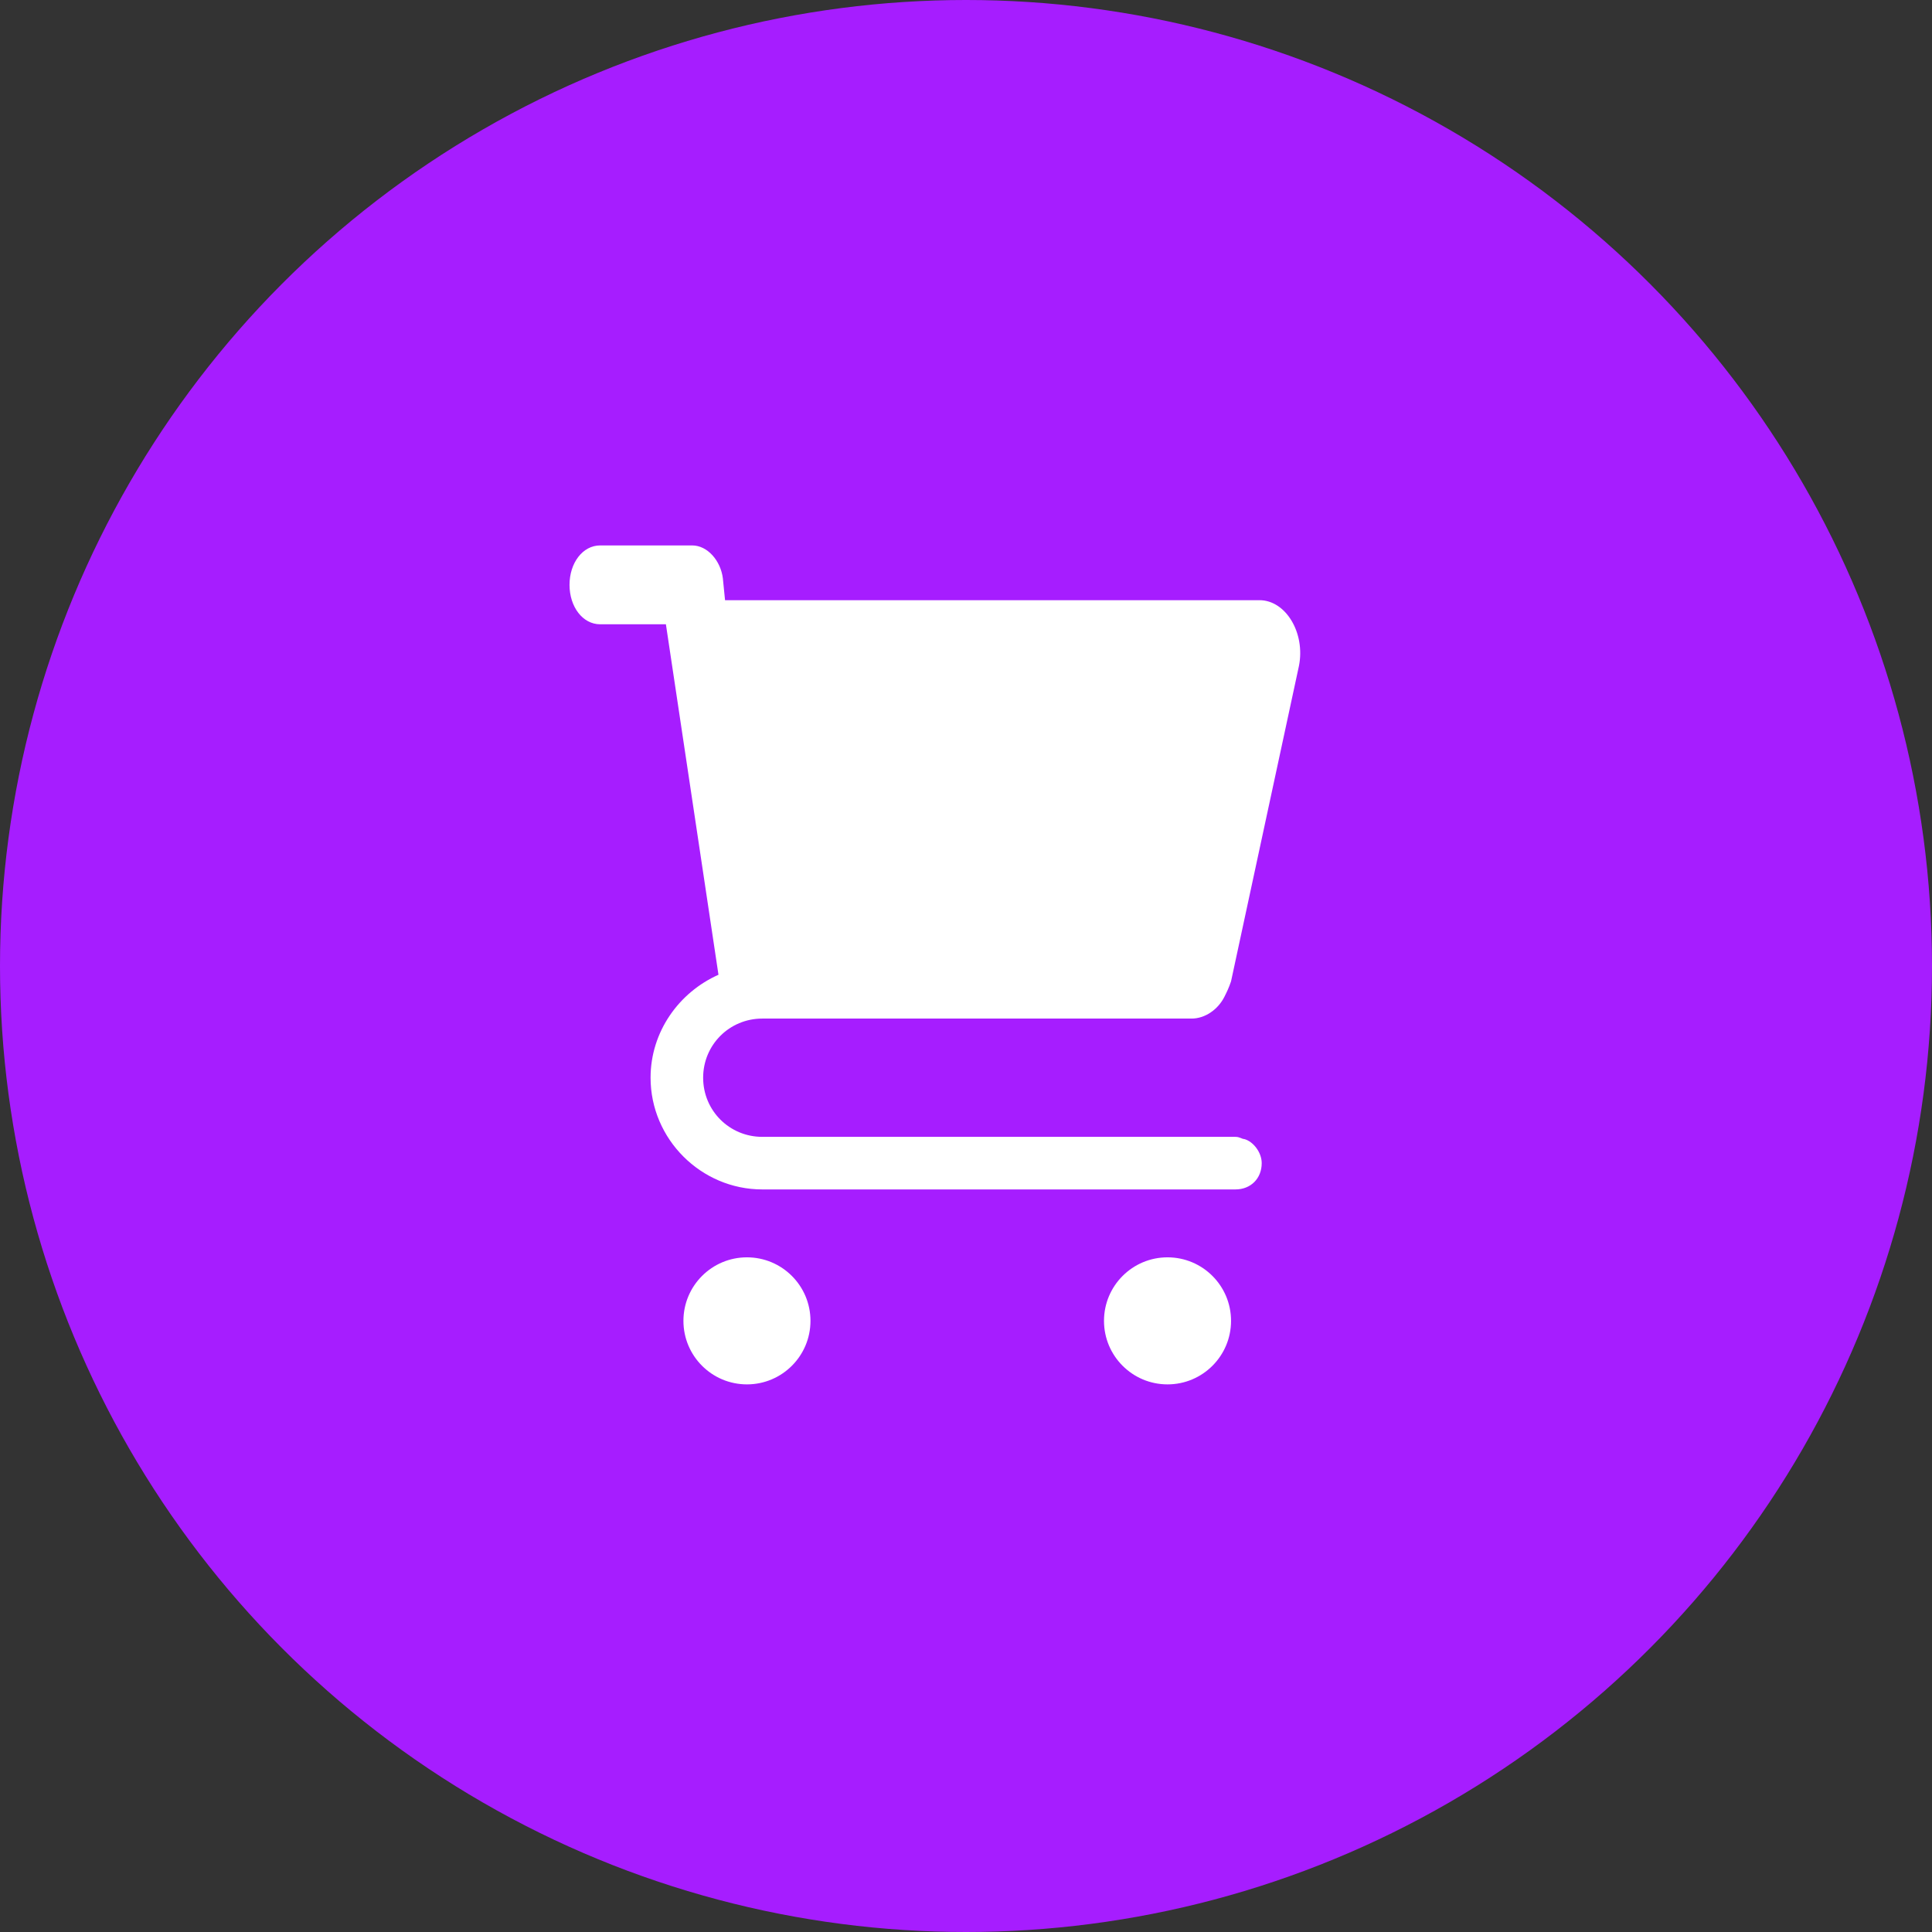
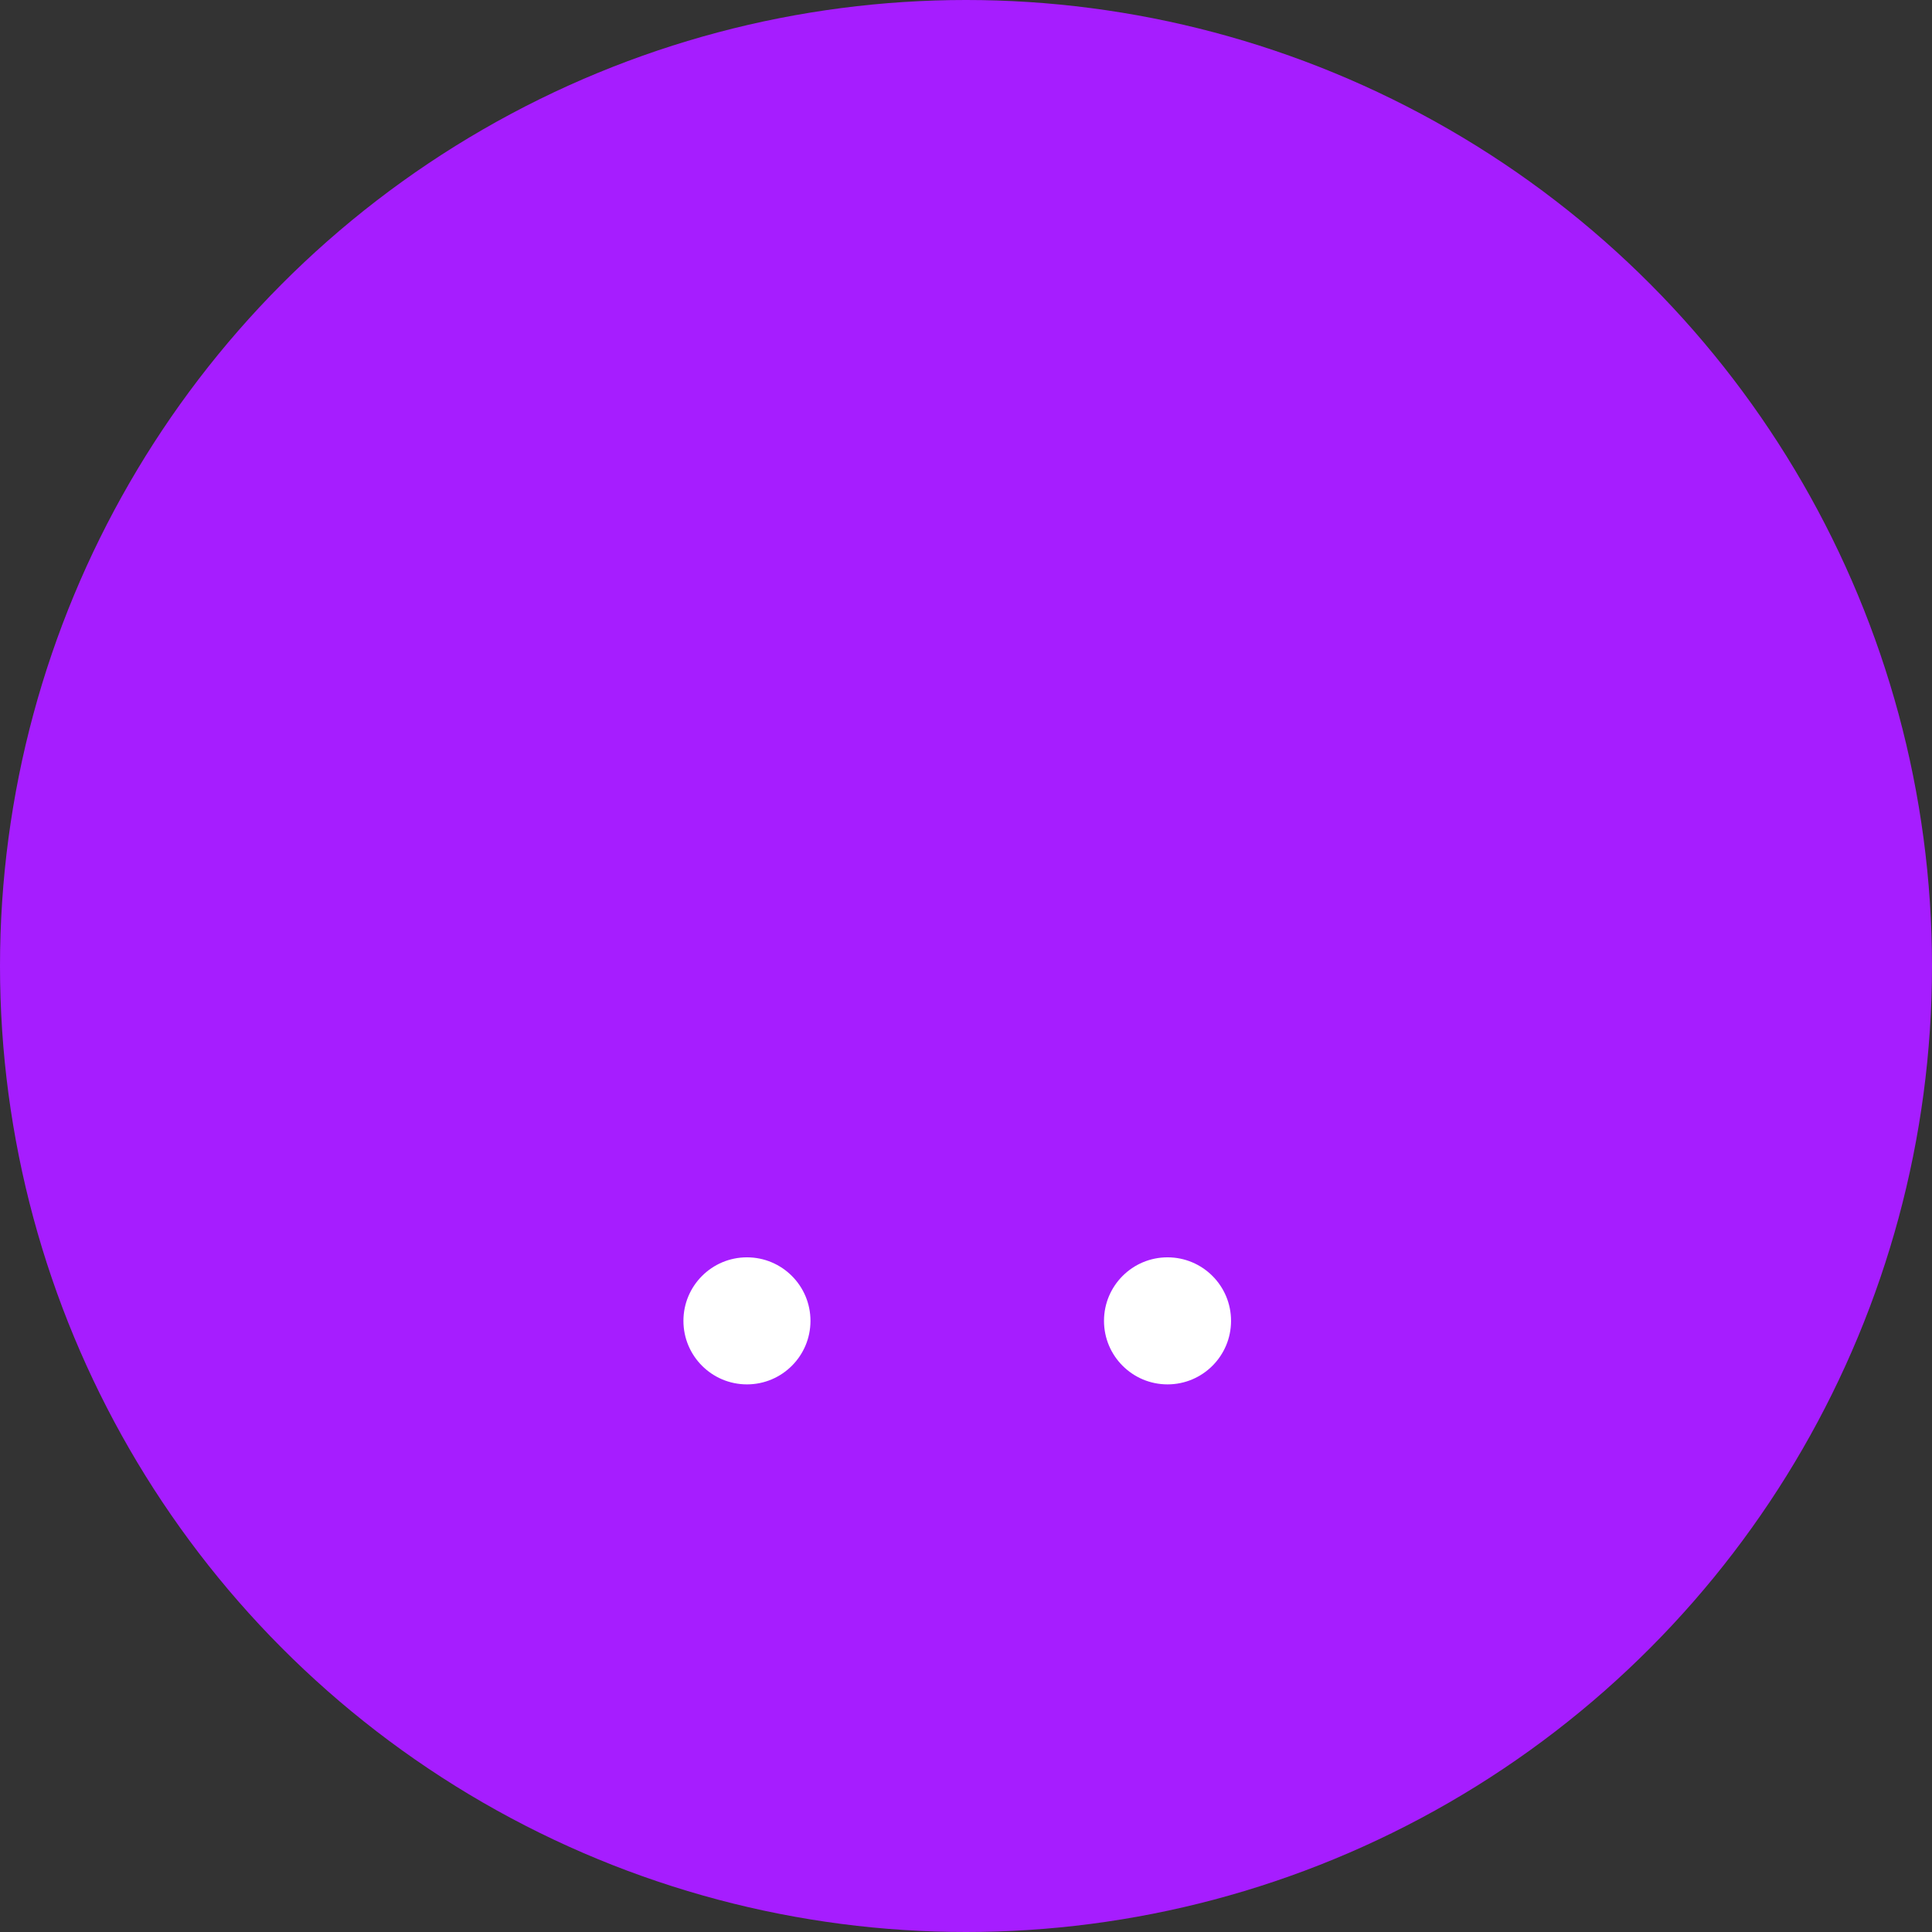
<svg xmlns="http://www.w3.org/2000/svg" version="1.1" id="Capa_1" x="0px" y="0px" viewBox="-320 465.6 88.2 88.2" style="enable-background:new -320 465.6 88.2 88.2;" xml:space="preserve">
  <rect x="-320" y="465.6" width="88.2" height="88.2" fill="#333333" stroke="none" />
  <style type="text/css">
	.st0{fill:#A61DFF;}
	.st1{fill:#FFFFFF;}
</style>
  <circle id="XMLID_3387_" class="st0" cx="-275.9" cy="509.7" r="44.1" />
  <g>
    <circle class="st1" cx="-285.9" cy="525.9" r="2.9" />
    <circle class="st1" cx="-266.7" cy="525.9" r="2.9" />
-     <path class="st1" d="M-285.2,512.1h1.2h16.6h1.8c0.6,0,1.2-0.4,1.5-1c0.1-0.2,0.2-0.4,0.3-0.7l3.1-14.4c0.3-1.5-0.6-3-1.8-3h-24.4   l-0.1-1c-0.1-0.8-0.7-1.5-1.4-1.5h-4.2c-0.8,0-1.4,0.8-1.4,1.8s0.6,1.8,1.4,1.8h3l2.4,16c-1.8,0.8-3.1,2.6-3.1,4.7   c0,2.8,2.3,5.1,5.1,5.1h16.7h1h3.9c0.7,0,1.2-0.5,1.2-1.2c0-0.5-0.4-1-0.8-1.1c-0.1,0-0.2-0.1-0.4-0.1h-3.9h-1h-3h-13.7   c-1.5,0-2.7-1.2-2.7-2.7S-286.7,512.1-285.2,512.1z" />
  </g>
</svg>